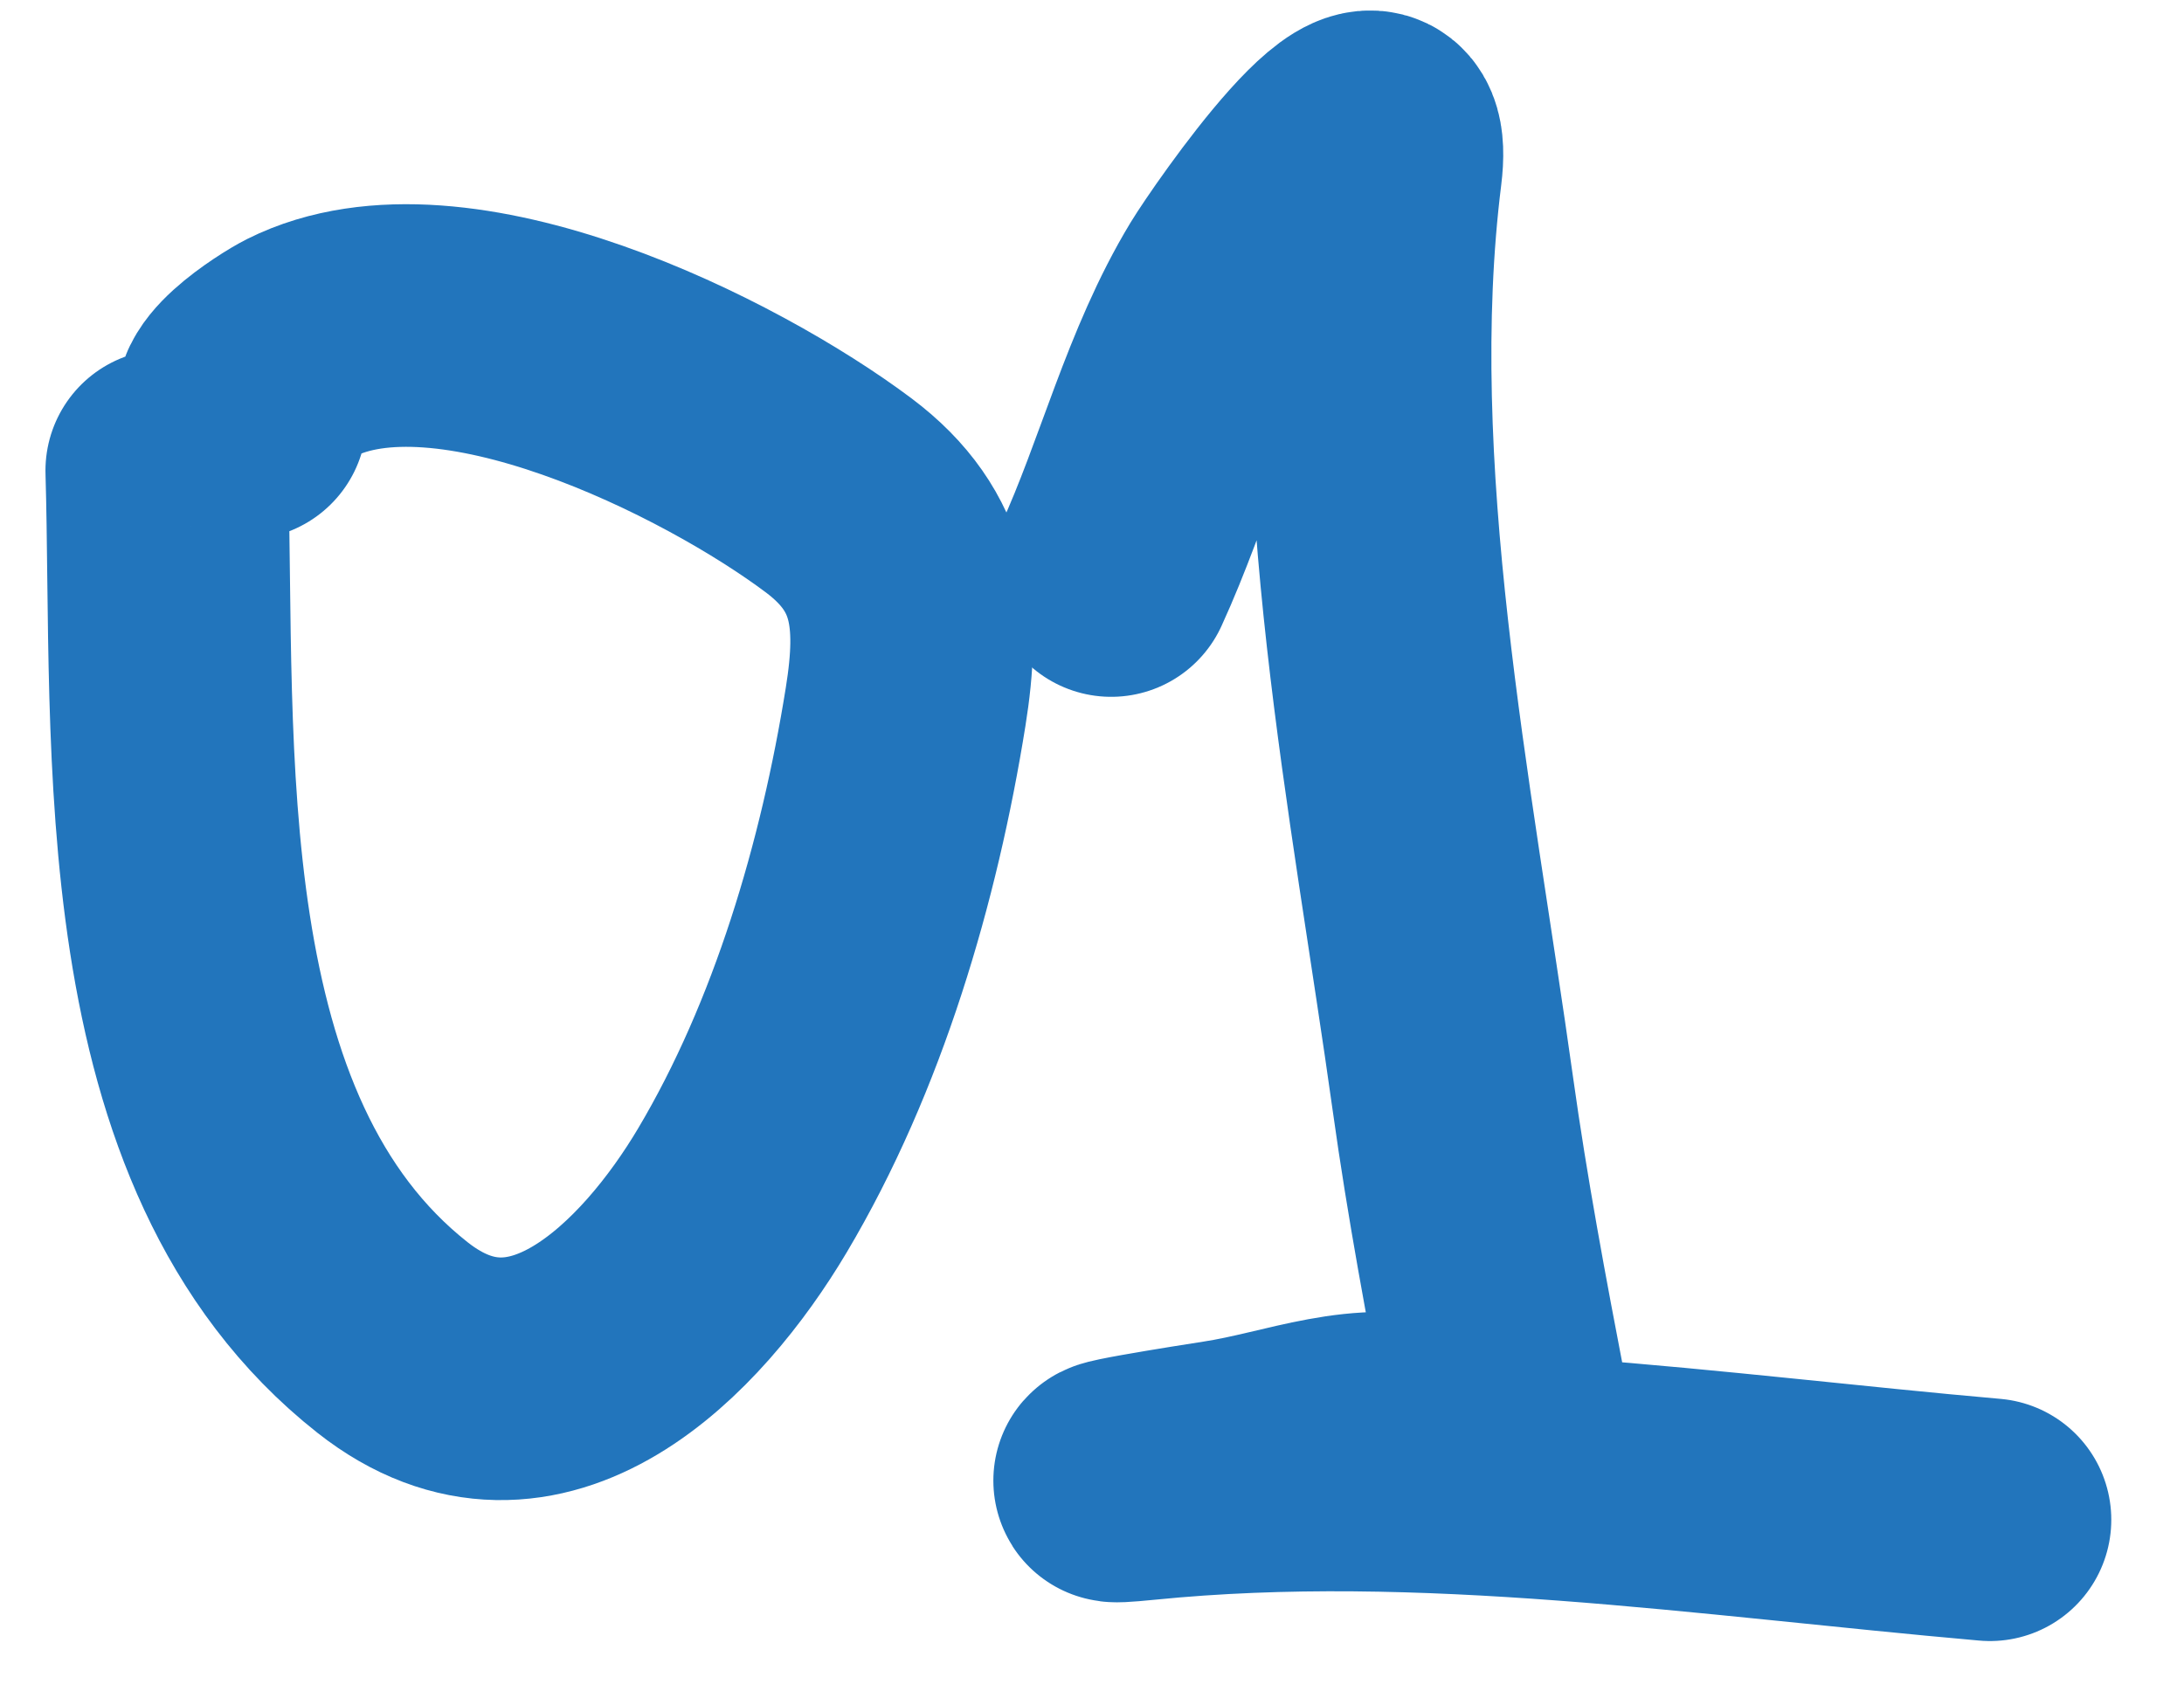
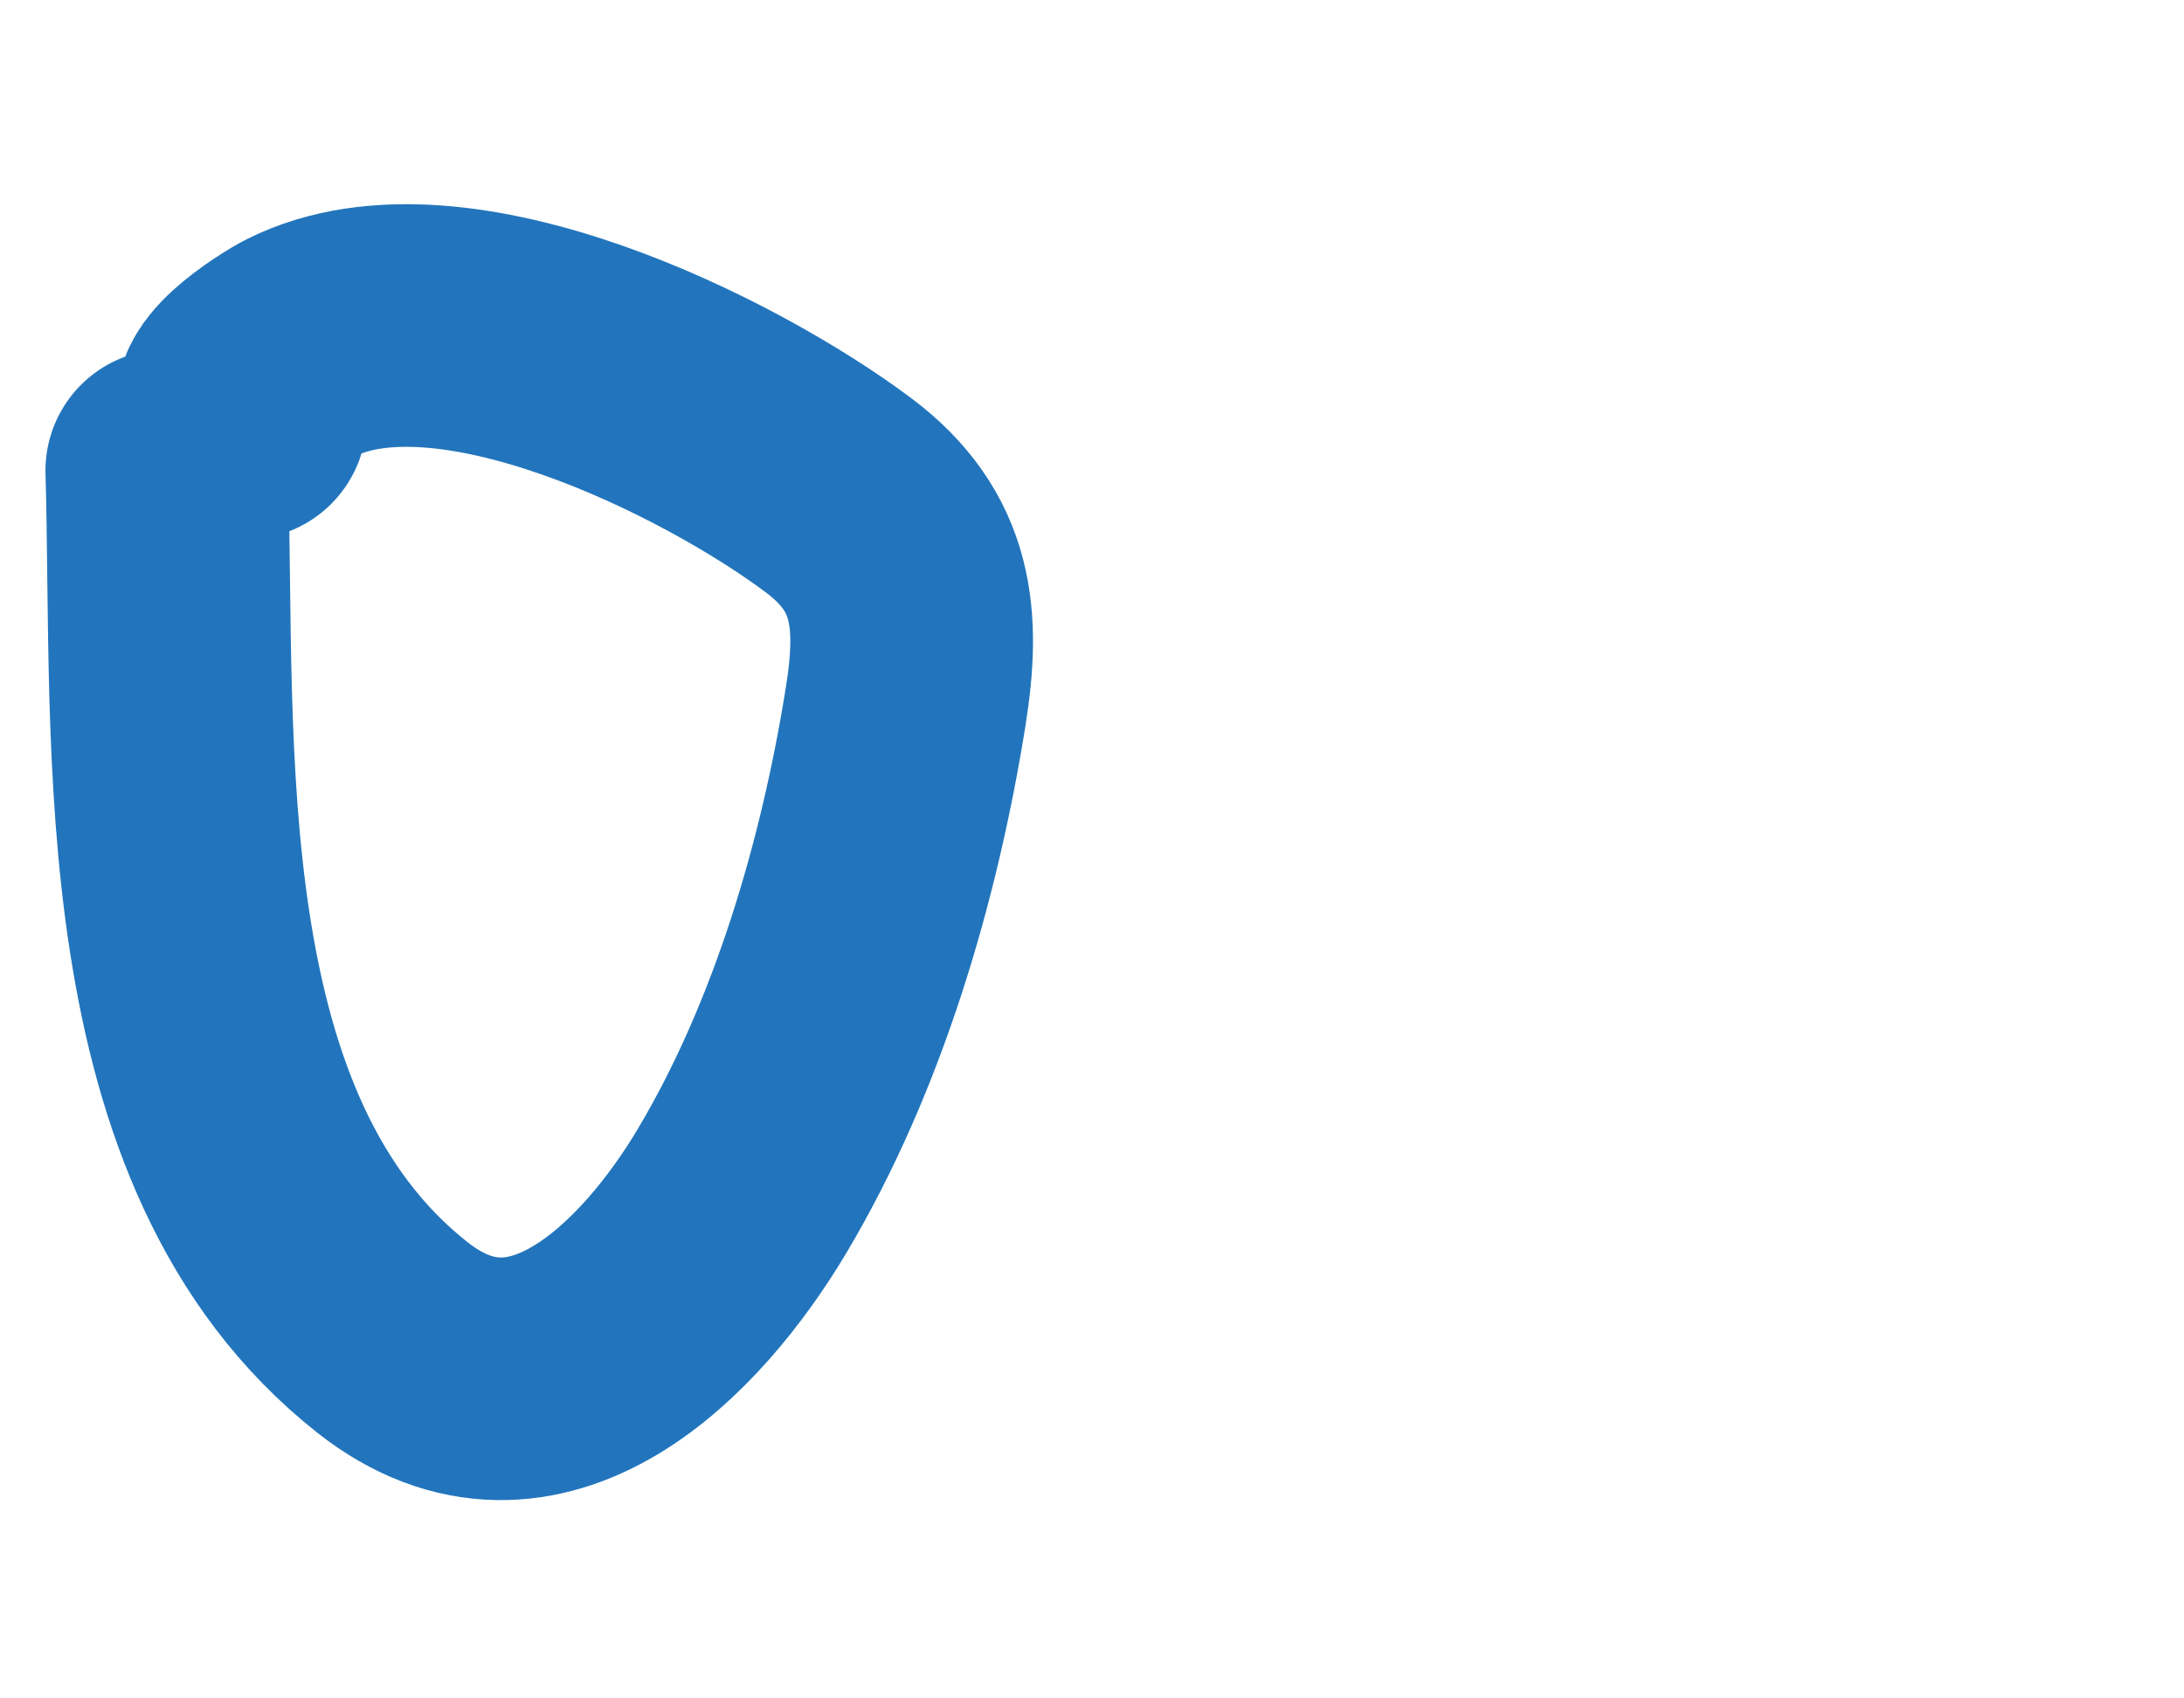
<svg xmlns="http://www.w3.org/2000/svg" width="27" height="21" viewBox="0 0 27 21" fill="none">
  <path d="M2.062 5.819C2.16 9.207 1.797 14.13 4.854 16.539C6.628 17.937 8.318 16.167 9.178 14.719C10.237 12.938 10.87 10.776 11.196 8.738C11.37 7.652 11.294 6.82 10.368 6.125C8.912 5.033 5.585 3.368 3.728 4.296C3.521 4.4 2.628 4.967 3.034 5.17" stroke="#2275BC" stroke-width="3" stroke-linecap="round" />
-   <path d="M13.737 7.116C14.276 5.939 14.585 4.644 15.259 3.53C15.483 3.161 17.26 0.584 17.07 2.107C16.61 5.791 17.453 9.881 17.962 13.53C18.14 14.806 18.377 16.068 18.62 17.332C18.677 17.631 19.068 18.233 18.764 18.233C18.688 18.233 17.945 17.866 17.782 17.818C16.842 17.542 16.041 17.928 15.106 18.071C14.929 18.098 13.004 18.4 14.133 18.287C17.598 17.94 21.147 18.487 24.601 18.791" stroke="#2275BC" stroke-width="3" stroke-linecap="round" />
</svg>